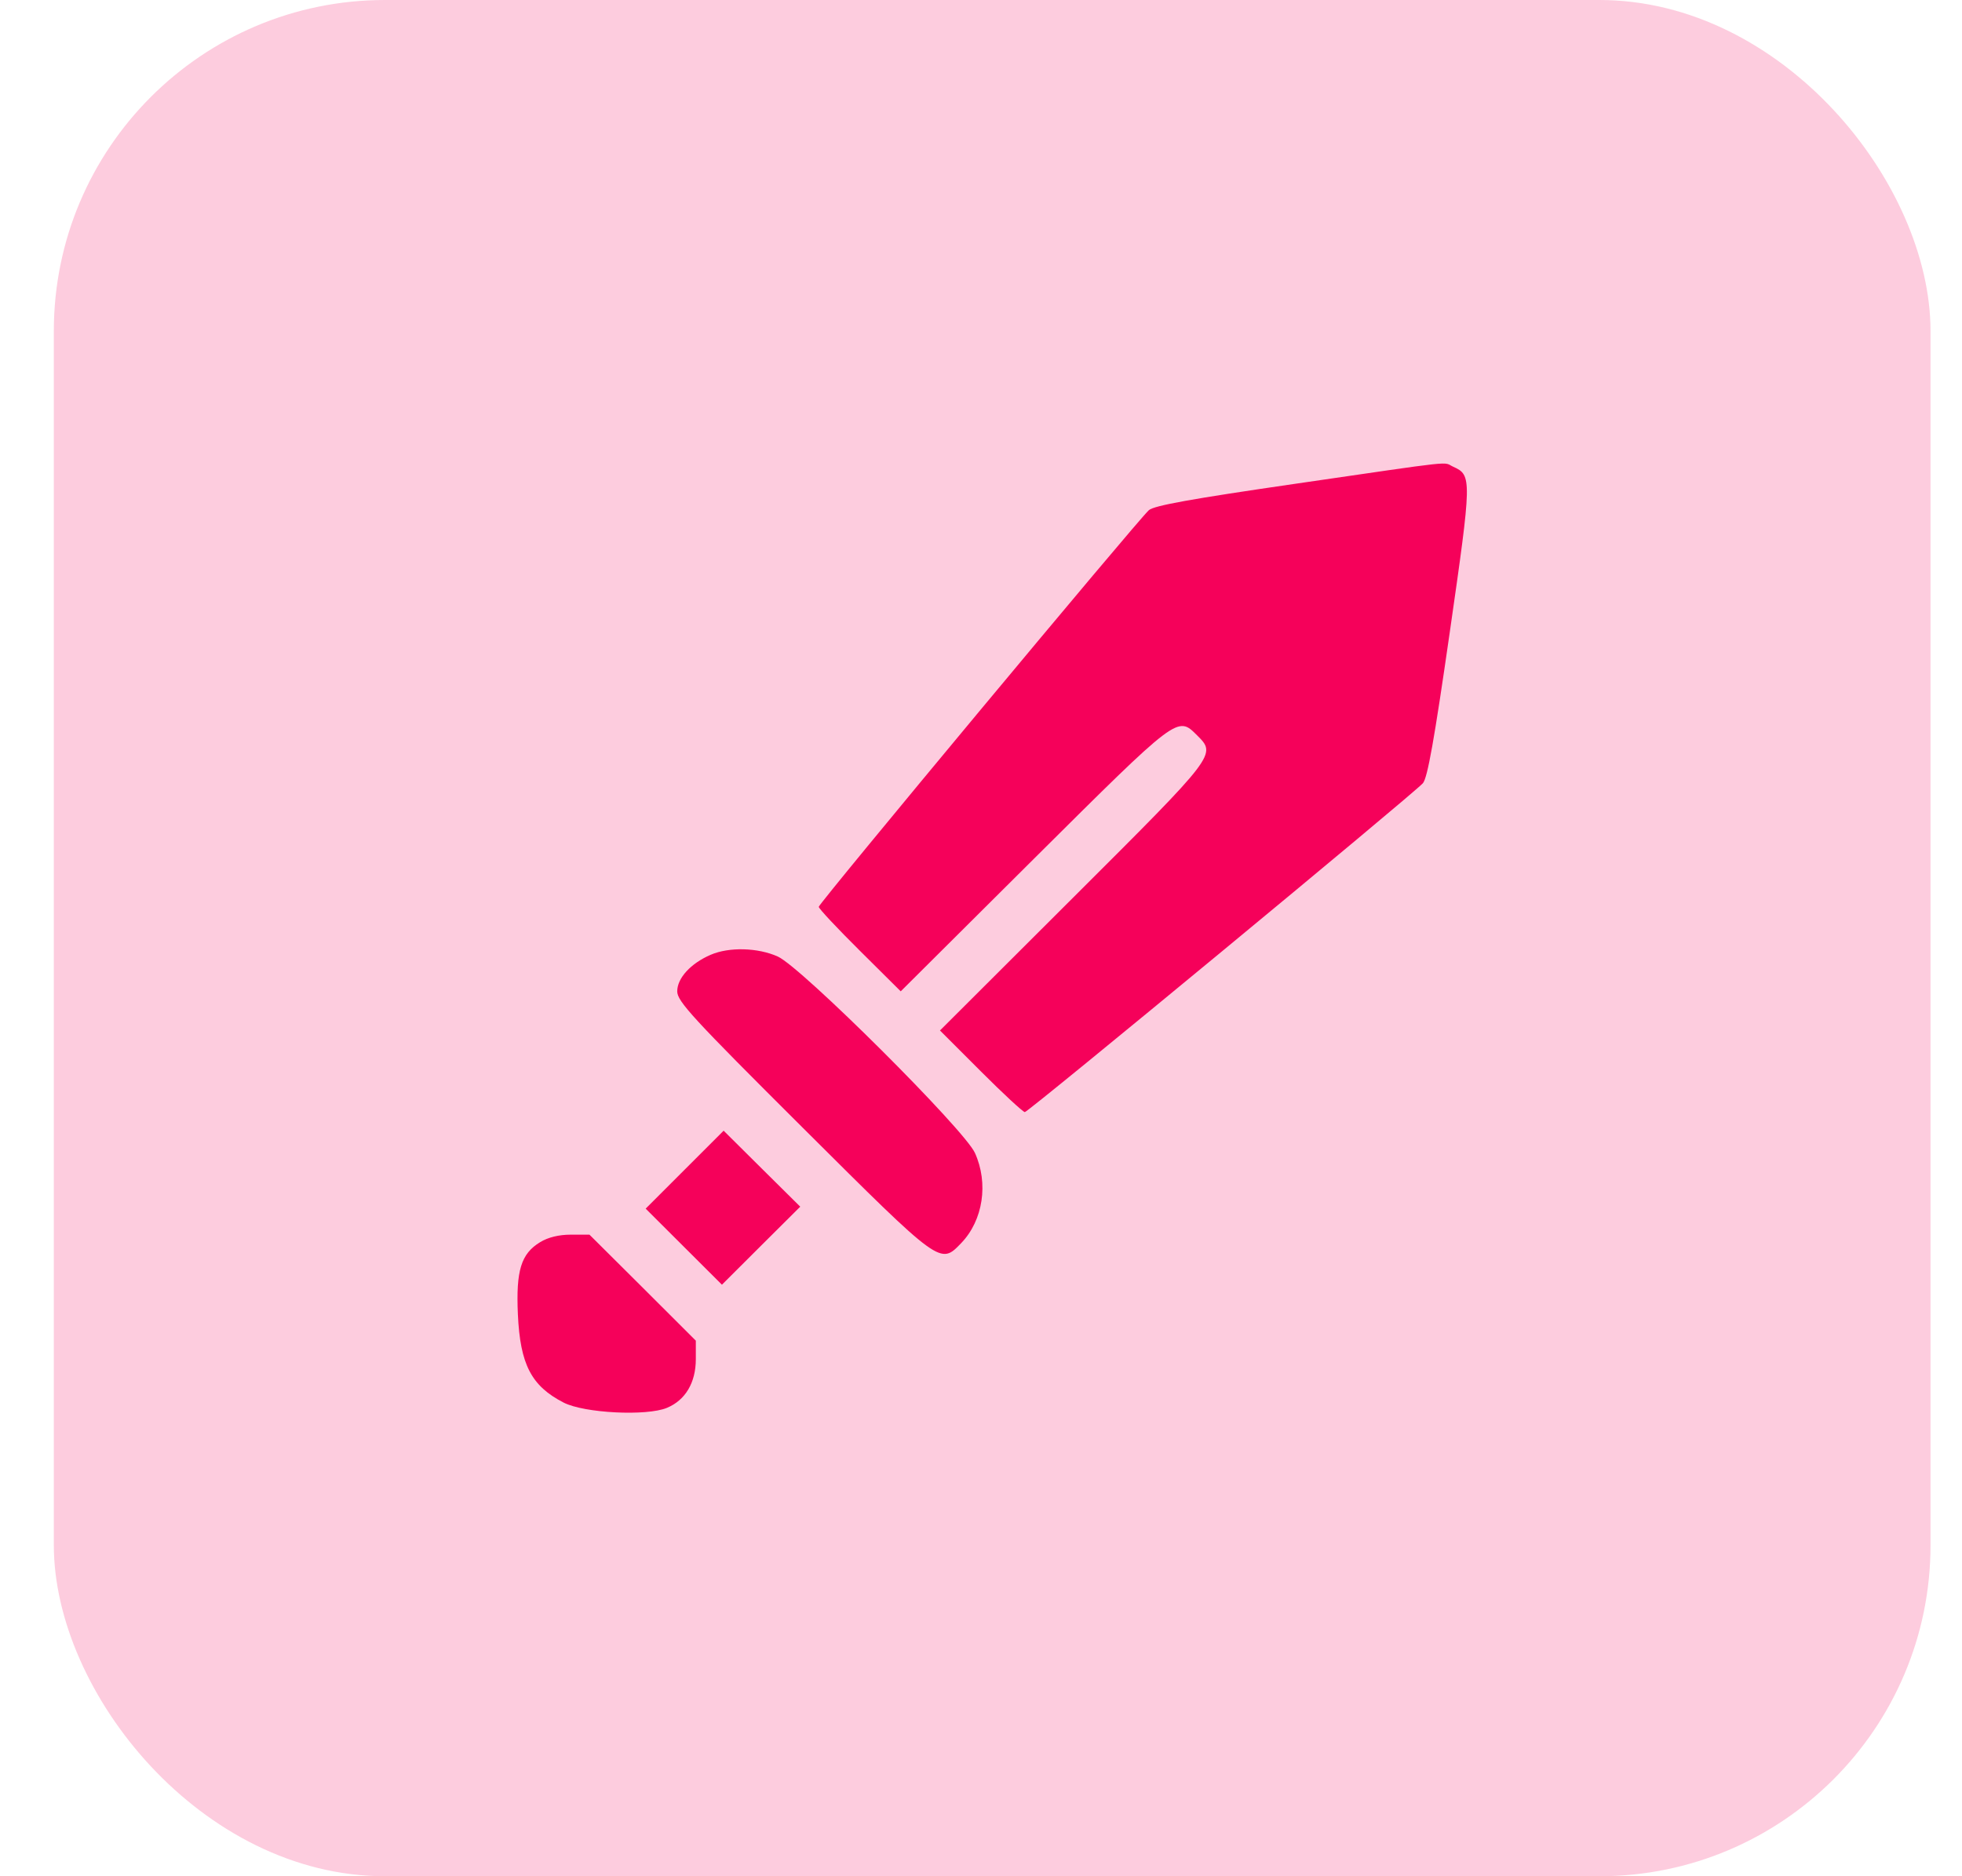
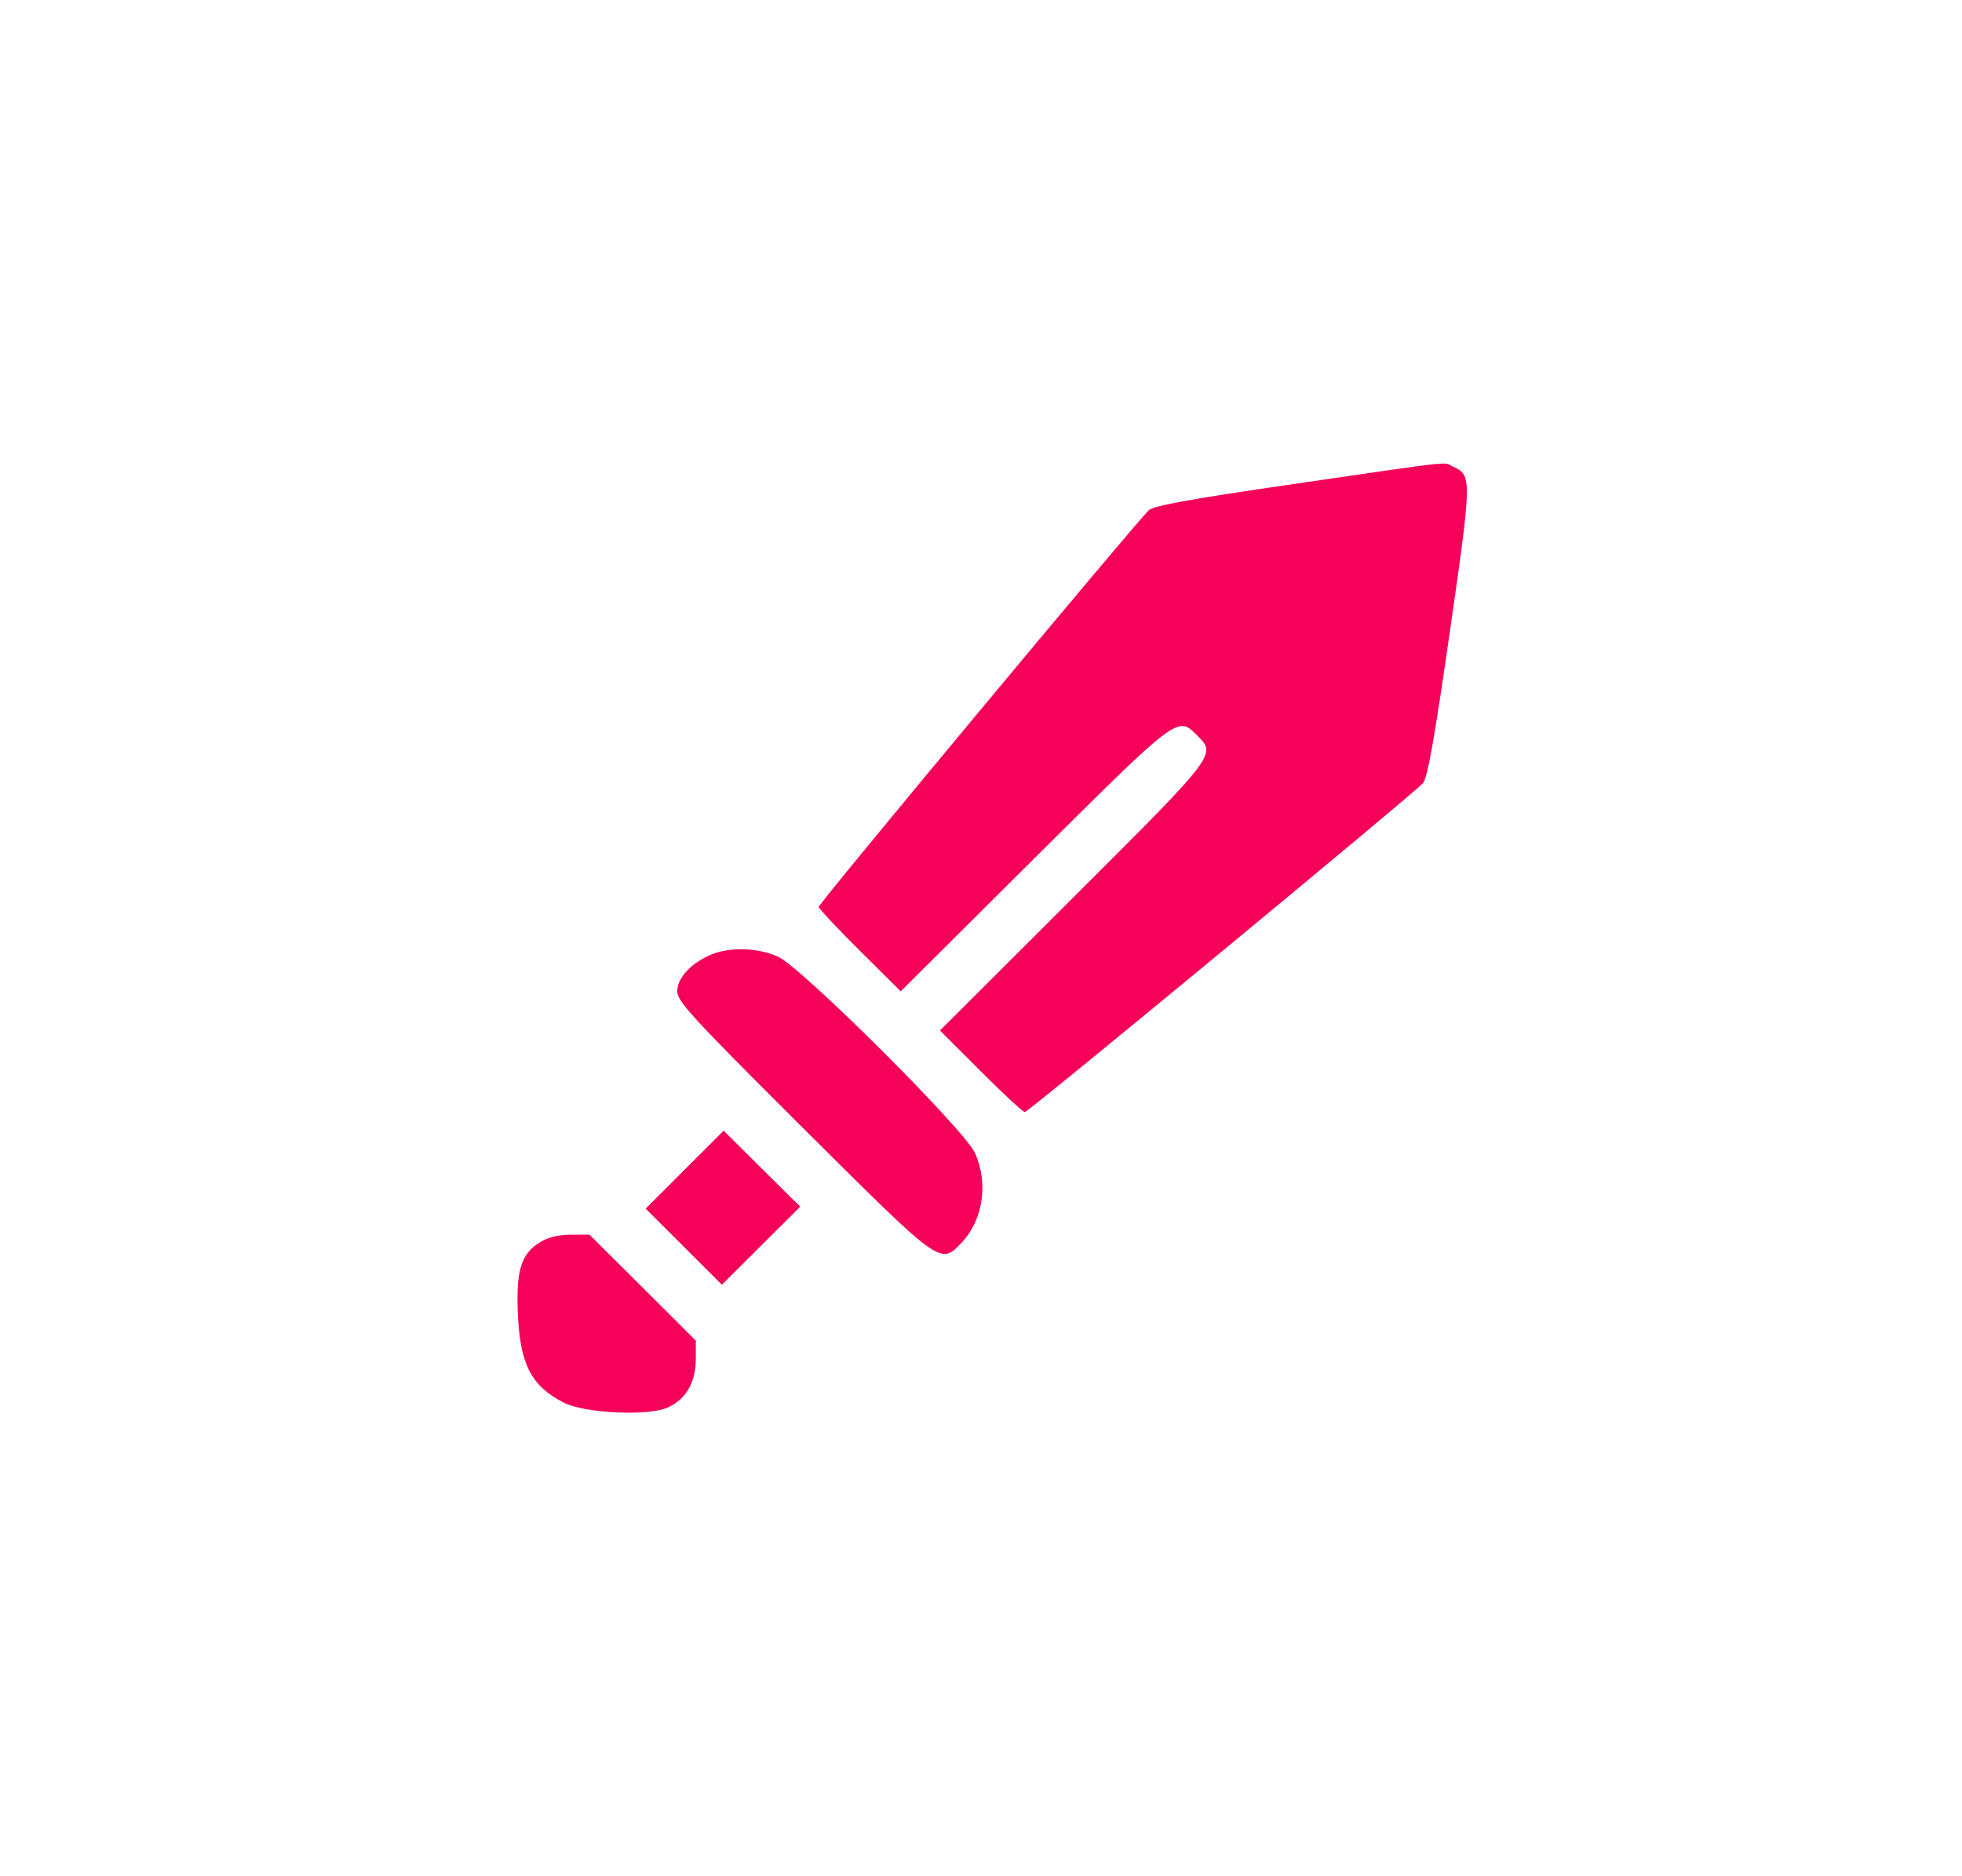
<svg xmlns="http://www.w3.org/2000/svg" width="23" height="22" viewBox="0 0 23 22" fill="none">
-   <rect x="0.631" width="22" height="22" rx="3.882" fill="#F5015A" fill-opacity="0.2" />
  <path fill-rule="evenodd" clip-rule="evenodd" d="M15.188 5.672C13.969 5.849 13.529 5.928 13.468 5.982C13.337 6.099 9.598 10.592 9.598 10.633C9.598 10.654 9.815 10.885 10.079 11.147L10.559 11.624L12.121 10.069C13.815 8.384 13.803 8.393 14.032 8.621C14.261 8.85 14.271 8.838 12.579 10.526L11.019 12.083L11.498 12.562C11.761 12.825 11.993 13.04 12.014 13.04C12.055 13.04 16.564 9.313 16.68 9.184C16.734 9.123 16.814 8.675 16.995 7.415C17.255 5.608 17.256 5.572 17.036 5.473C16.906 5.414 17.128 5.39 15.188 5.672ZM8.332 11.195C8.097 11.296 7.939 11.469 7.939 11.624C7.939 11.741 8.117 11.935 9.413 13.226C11.037 14.844 11.021 14.832 11.269 14.575C11.525 14.308 11.59 13.875 11.429 13.519C11.304 13.243 9.395 11.341 9.118 11.216C8.884 11.111 8.548 11.102 8.332 11.195ZM8.026 13.715L7.569 14.172L8.016 14.618L8.463 15.064L8.922 14.606L9.381 14.149L8.932 13.704L8.483 13.258L8.026 13.715ZM6.332 14.565C6.108 14.701 6.048 14.898 6.071 15.412C6.098 15.999 6.228 16.251 6.607 16.446C6.847 16.57 7.58 16.607 7.818 16.508C8.035 16.418 8.157 16.212 8.157 15.936L8.157 15.72L7.534 15.098L6.91 14.477L6.693 14.477C6.553 14.477 6.425 14.508 6.332 14.565Z" fill="#F5015A" />
</svg>